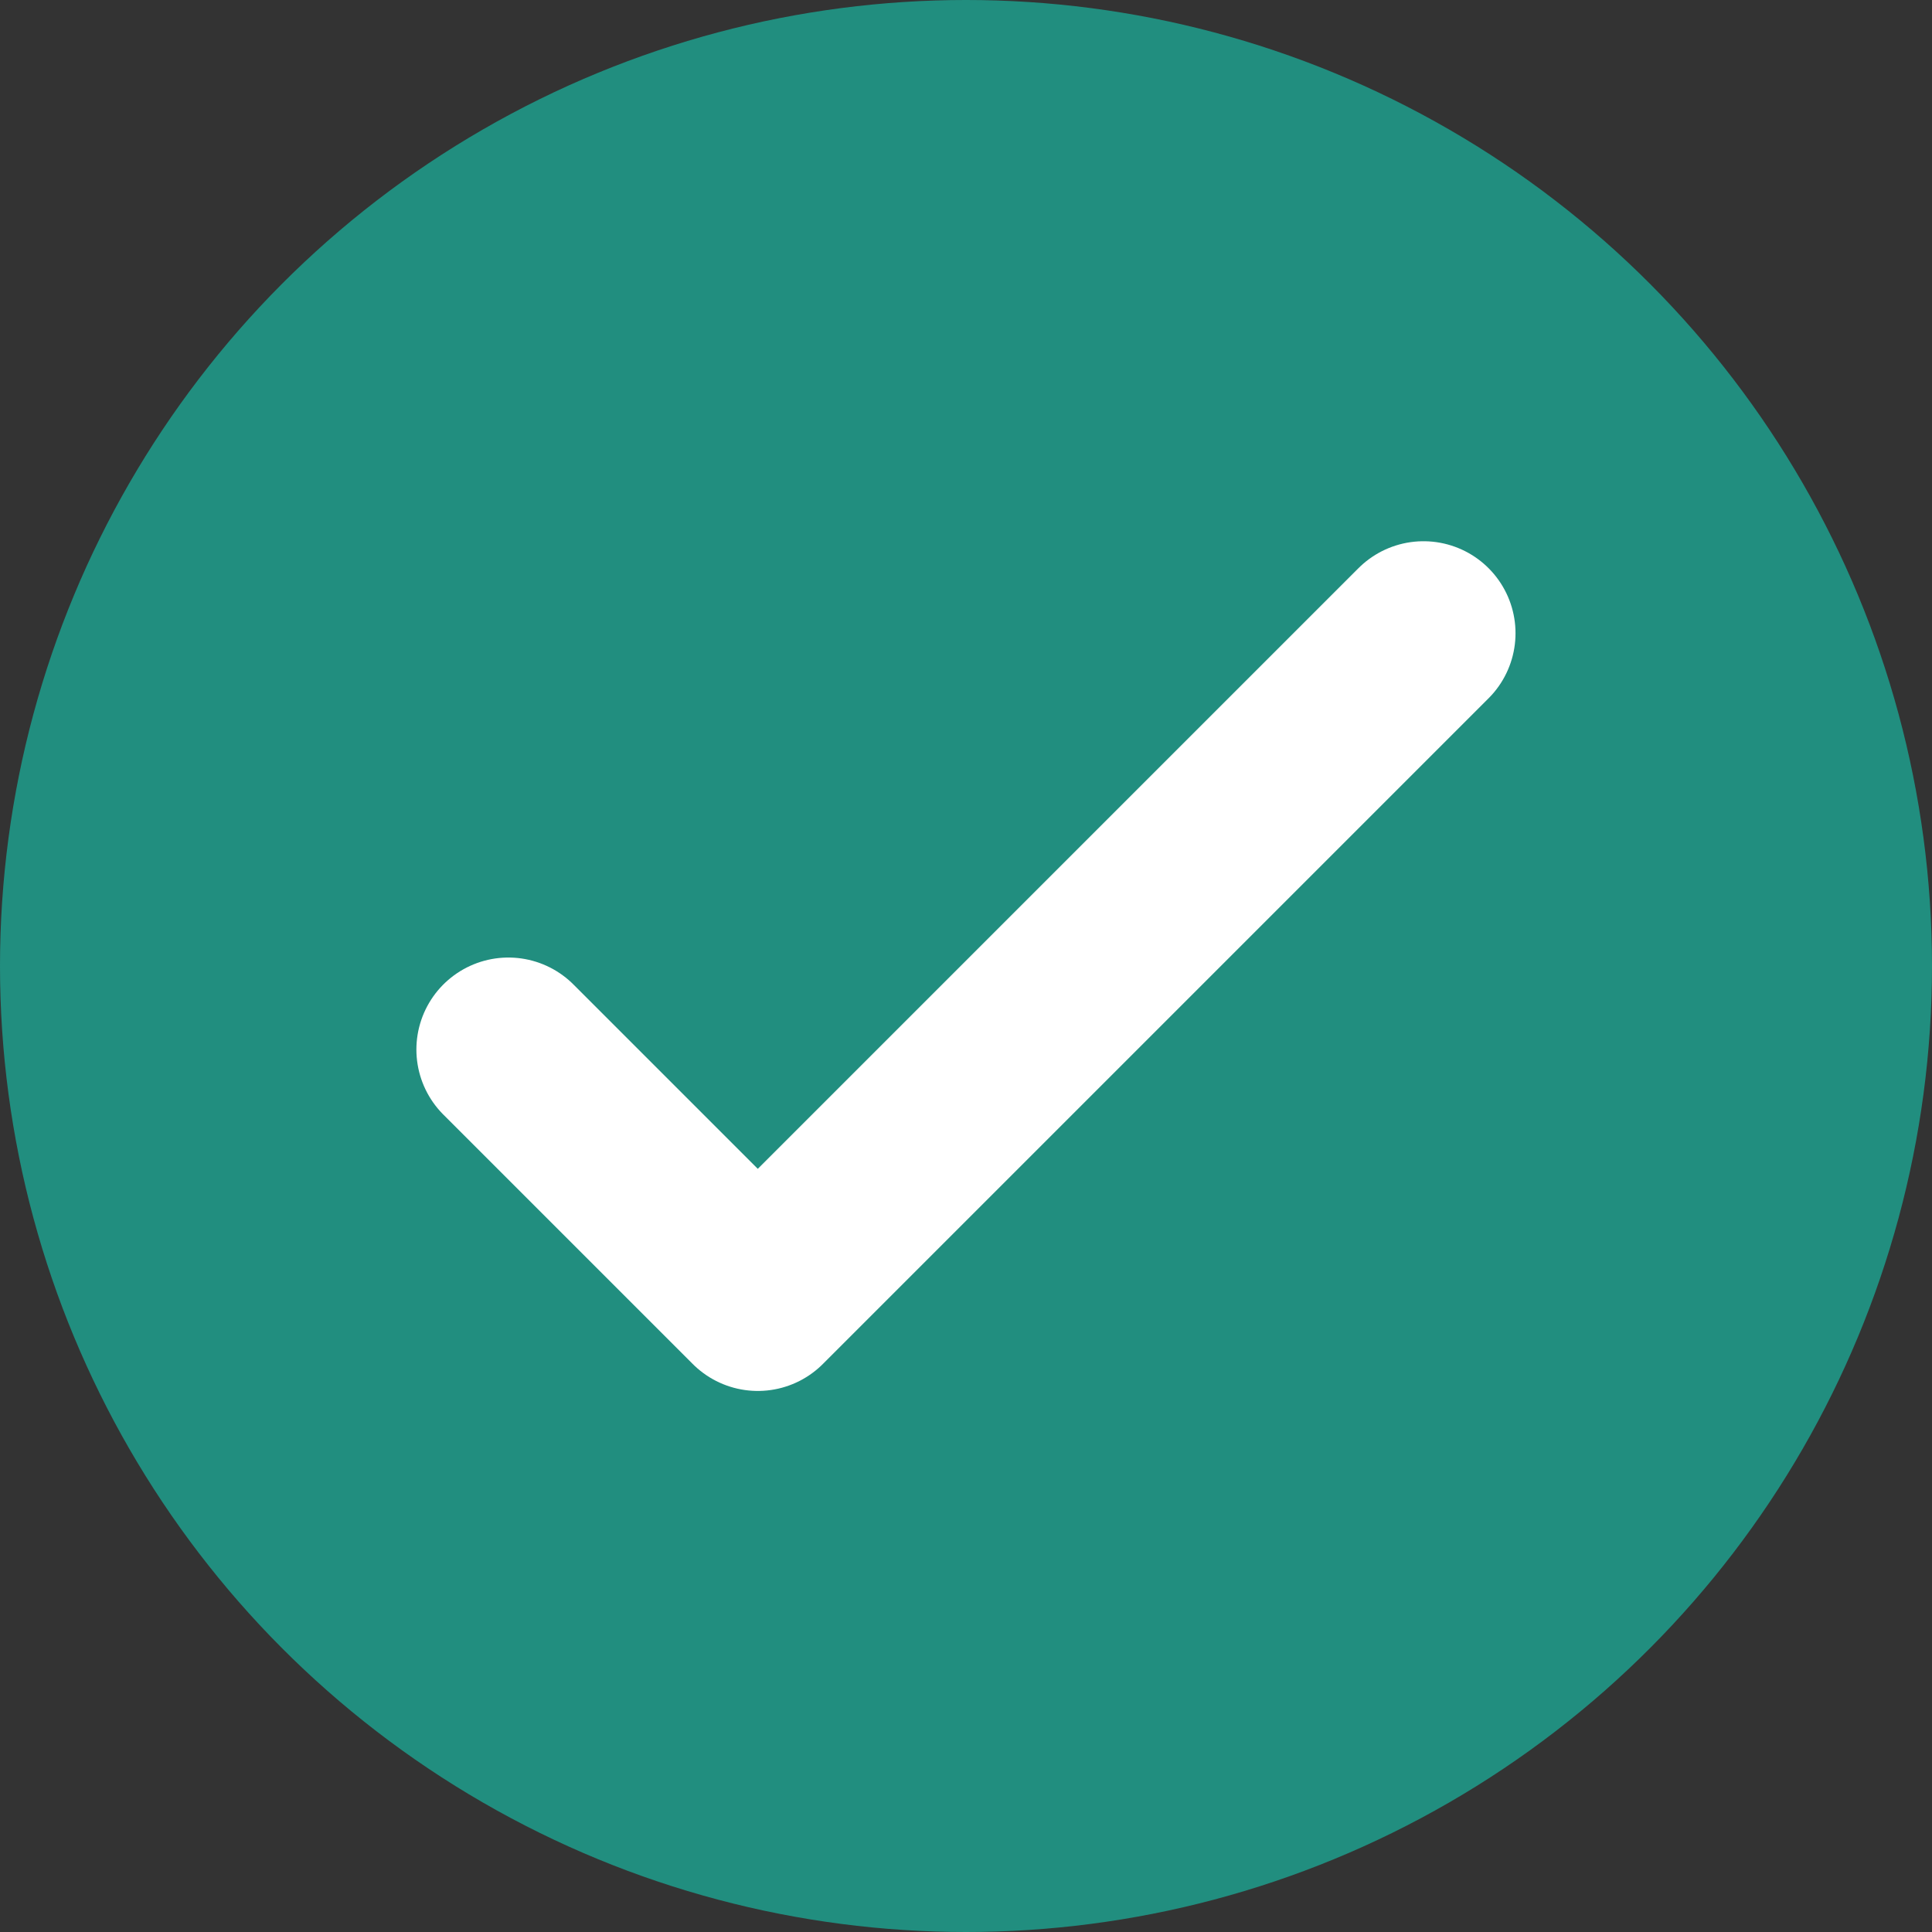
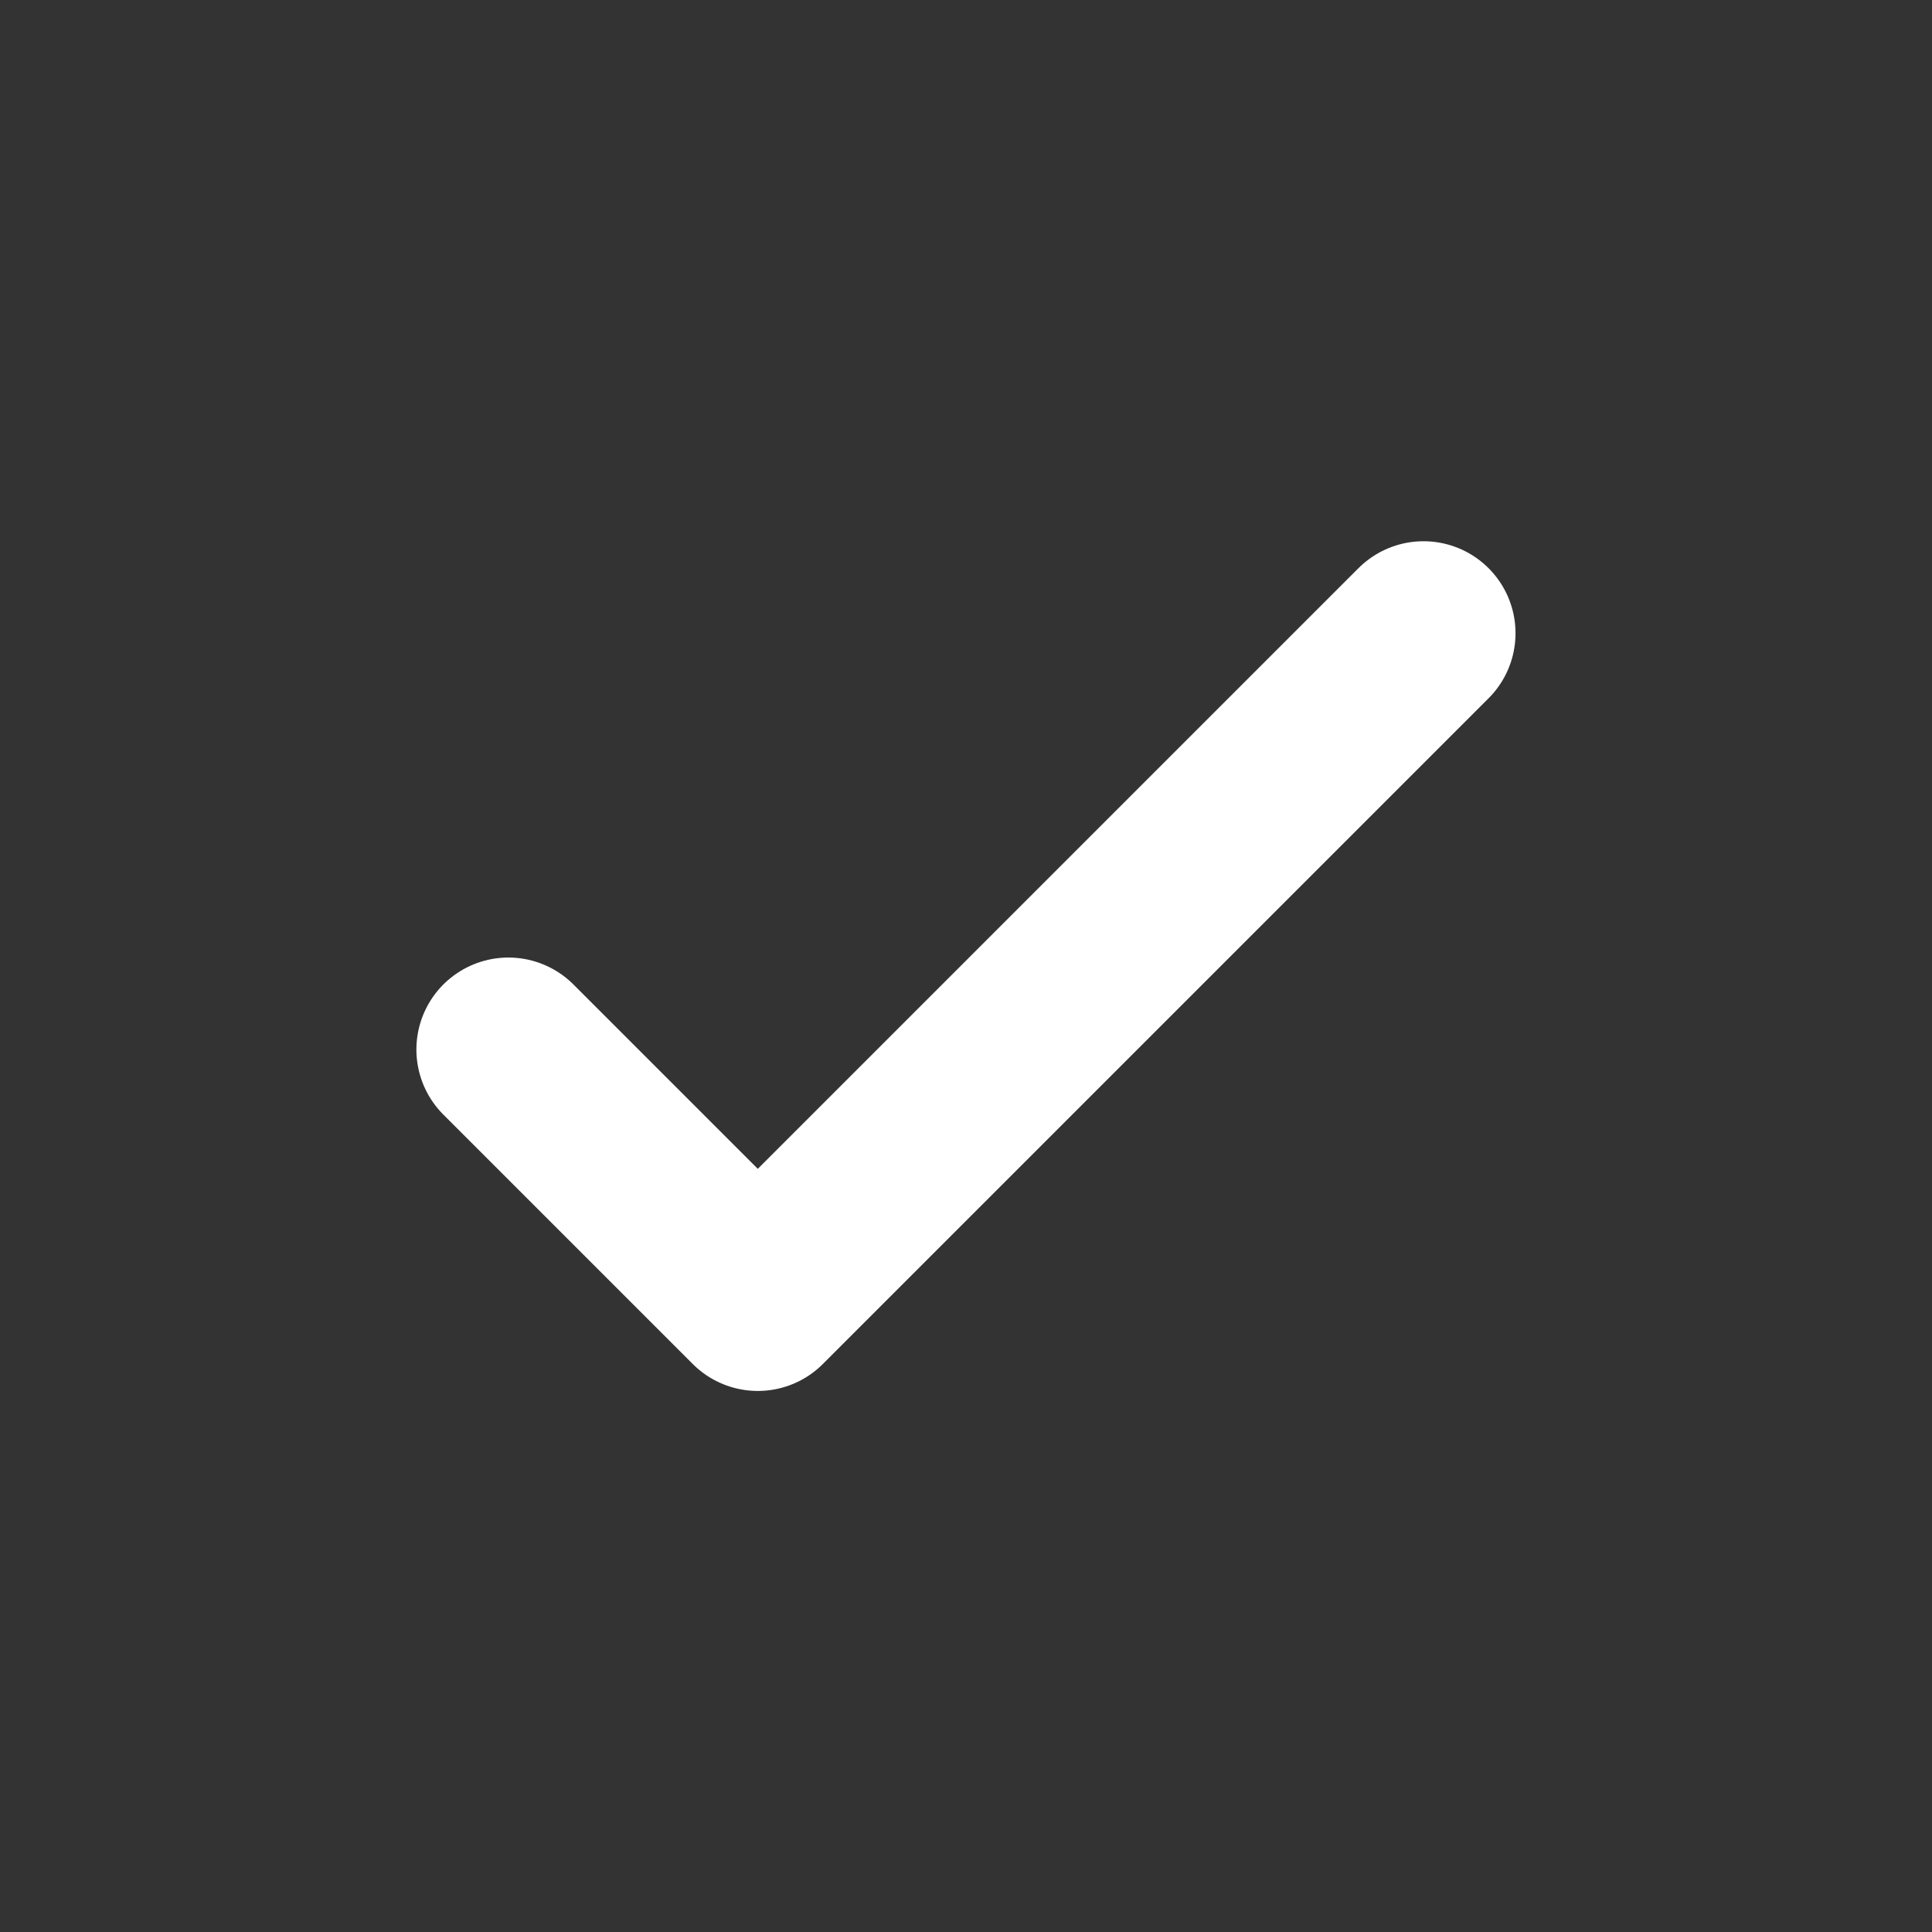
<svg xmlns="http://www.w3.org/2000/svg" width="21" height="21" viewBox="0 0 21 21">
  <rect x="0" y="0" width="21" height="21" fill="#333333" stroke="none" />
-   <circle id="Ellipse_39" data-name="Ellipse 39" cx="10.5" cy="10.5" r="10.5" fill="#218e7f" />
  <path id="Path_2162" data-name="Path 2162" d="M3228.376,500.928l2.711,2.711,7.236-7.236" transform="translate(-3222.85 -489.52)" fill="none" stroke="#fff" stroke-linecap="round" stroke-linejoin="round" stroke-width="2" />
</svg>